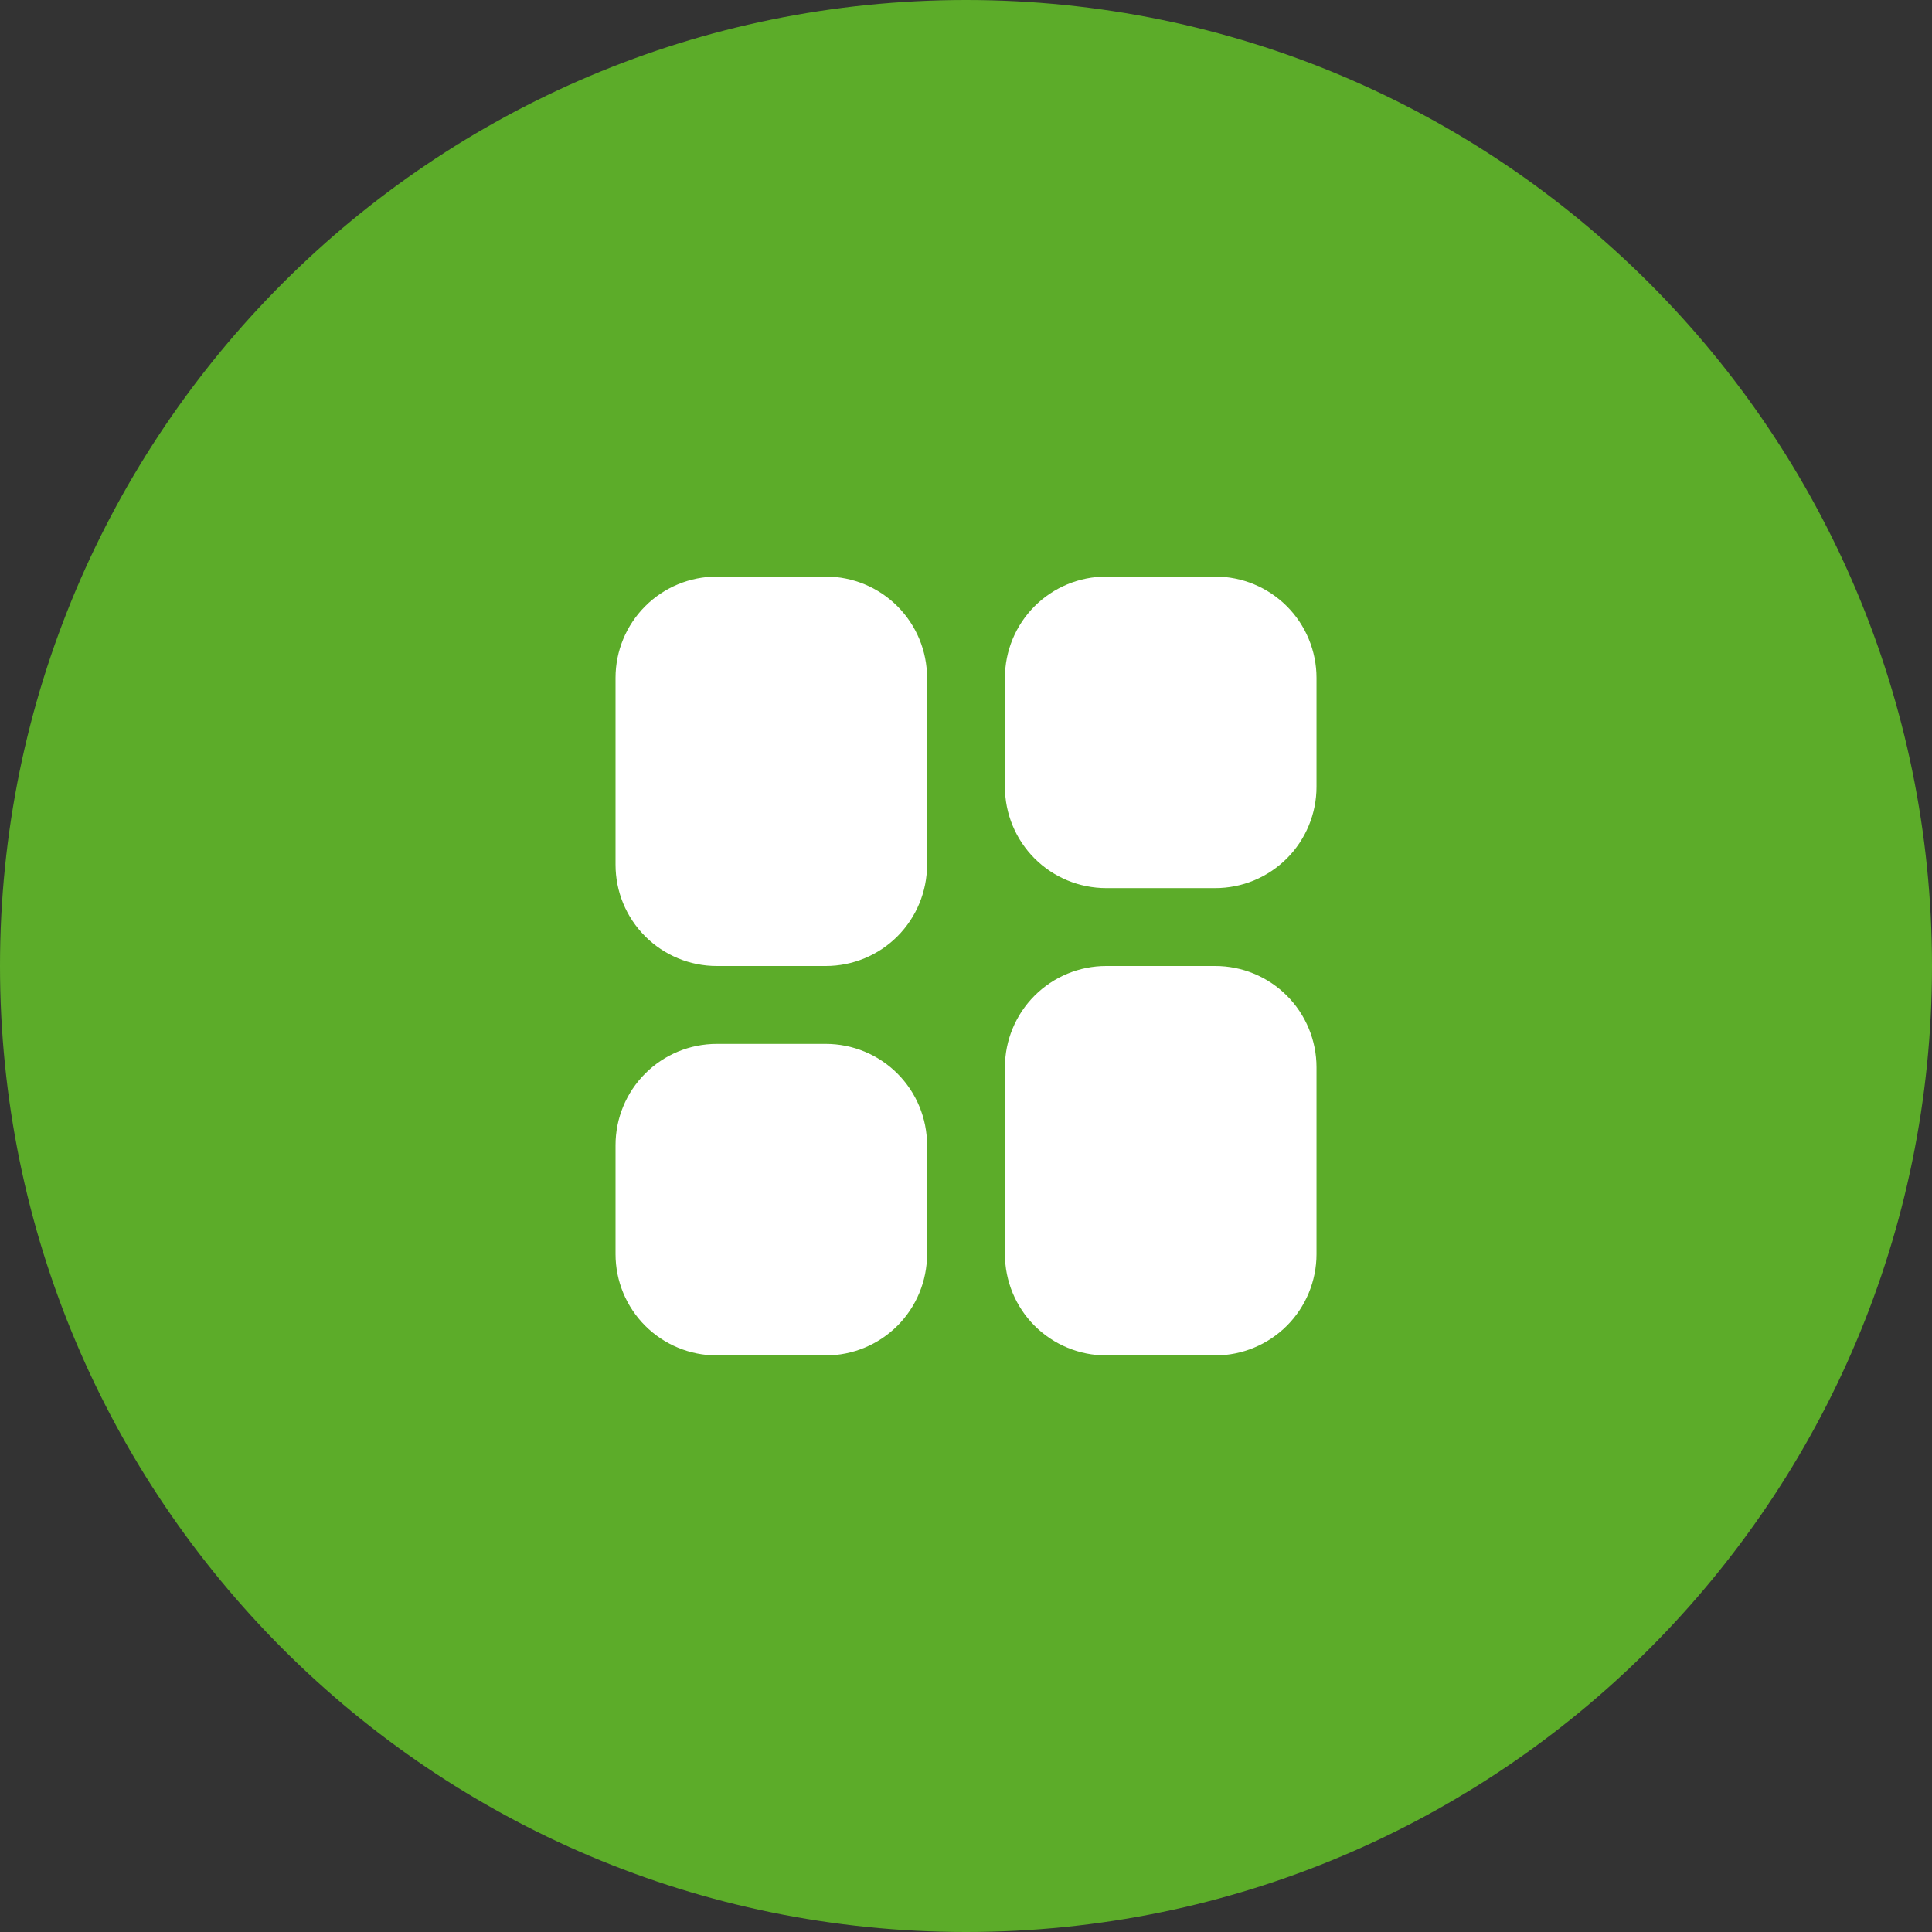
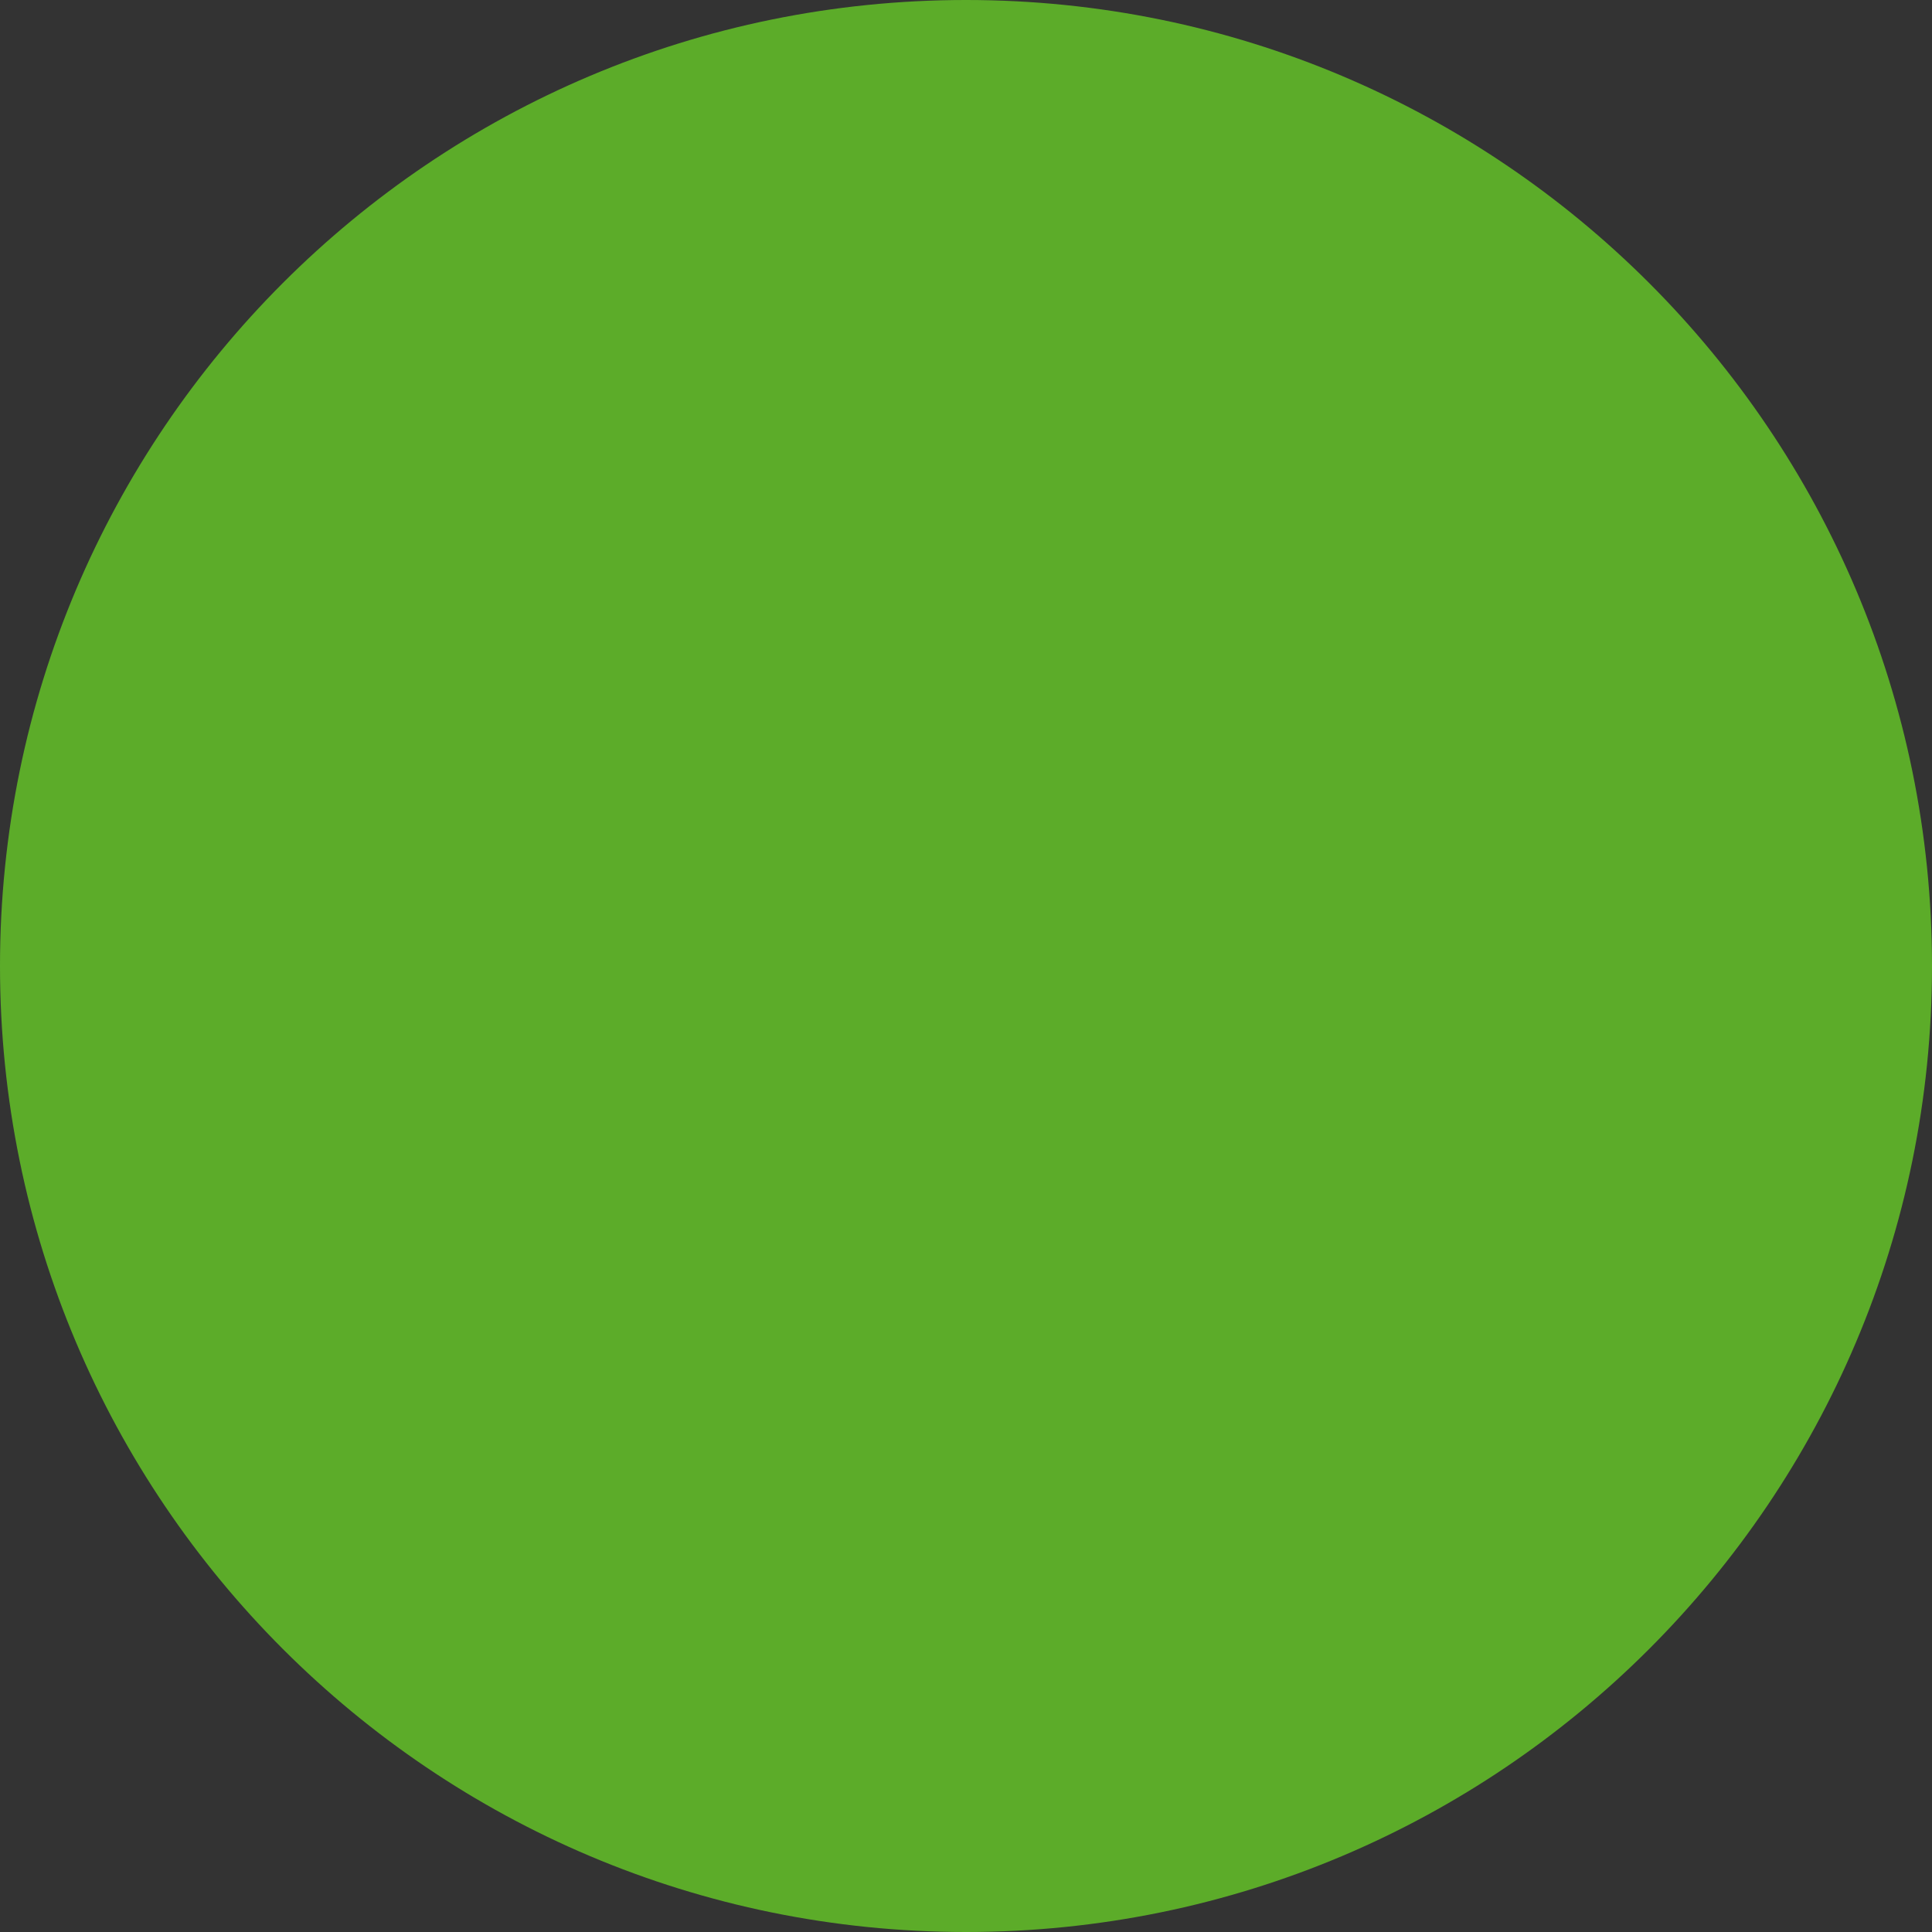
<svg xmlns="http://www.w3.org/2000/svg" width="60" height="60" viewBox="0 0 60 60" fill="none">
  <rect x="0" y="0" width="60" height="60" fill="#333333" stroke="none" />
  <path d="M0 30C0 13.431 13.431 0 30 0C46.569 0 60 13.431 60 30C60 46.569 46.569 60 30 60C13.431 60 0 46.569 0 30Z" fill="#5CAC29" />
-   <path d="M22.26 17.906C21.426 17.906 20.626 18.237 20.037 18.827C19.447 19.417 19.116 20.216 19.116 21.05V26.855C19.116 27.268 19.197 27.677 19.355 28.059C19.513 28.44 19.745 28.787 20.037 29.079C20.626 29.669 21.426 30 22.26 30H25.646C26.48 30 27.28 29.669 27.87 29.079C28.459 28.489 28.791 27.689 28.791 26.855V21.05C28.791 20.216 28.459 19.417 27.87 18.827C27.28 18.237 26.48 17.906 25.646 17.906H22.26ZM22.26 32.419C21.426 32.419 20.626 32.75 20.037 33.34C19.447 33.929 19.116 34.729 19.116 35.563V38.949C19.116 39.783 19.447 40.583 20.037 41.173C20.626 41.762 21.426 42.094 22.26 42.094H25.646C26.48 42.094 27.28 41.762 27.87 41.173C28.459 40.583 28.791 39.783 28.791 38.949V35.563C28.791 34.729 28.459 33.929 27.87 33.34C27.28 32.75 26.48 32.419 25.646 32.419H22.26ZM34.354 17.906C33.52 17.906 32.72 18.237 32.13 18.827C31.541 19.417 31.209 20.216 31.209 21.05V24.437C31.209 25.271 31.541 26.07 32.13 26.66C32.72 27.25 33.52 27.581 34.354 27.581H37.74C38.153 27.581 38.562 27.5 38.944 27.342C39.325 27.184 39.672 26.952 39.964 26.66C40.256 26.368 40.487 26.021 40.645 25.64C40.803 25.259 40.885 24.85 40.885 24.437V21.05C40.885 20.637 40.803 20.229 40.645 19.847C40.487 19.466 40.256 19.119 39.964 18.827C39.672 18.535 39.325 18.303 38.944 18.145C38.562 17.987 38.153 17.906 37.74 17.906H34.354ZM34.354 30C33.52 30 32.72 30.331 32.13 30.921C31.541 31.511 31.209 32.31 31.209 33.144V38.949C31.209 39.783 31.541 40.583 32.13 41.173C32.72 41.762 33.52 42.094 34.354 42.094H37.74C38.153 42.094 38.562 42.012 38.944 41.854C39.325 41.696 39.672 41.465 39.964 41.173C40.256 40.881 40.487 40.534 40.645 40.153C40.803 39.771 40.885 39.362 40.885 38.949V33.144C40.885 32.731 40.803 32.322 40.645 31.941C40.487 31.559 40.256 31.213 39.964 30.921C39.672 30.629 39.325 30.397 38.944 30.239C38.562 30.081 38.153 30 37.74 30H34.354Z" fill="white" />
</svg>